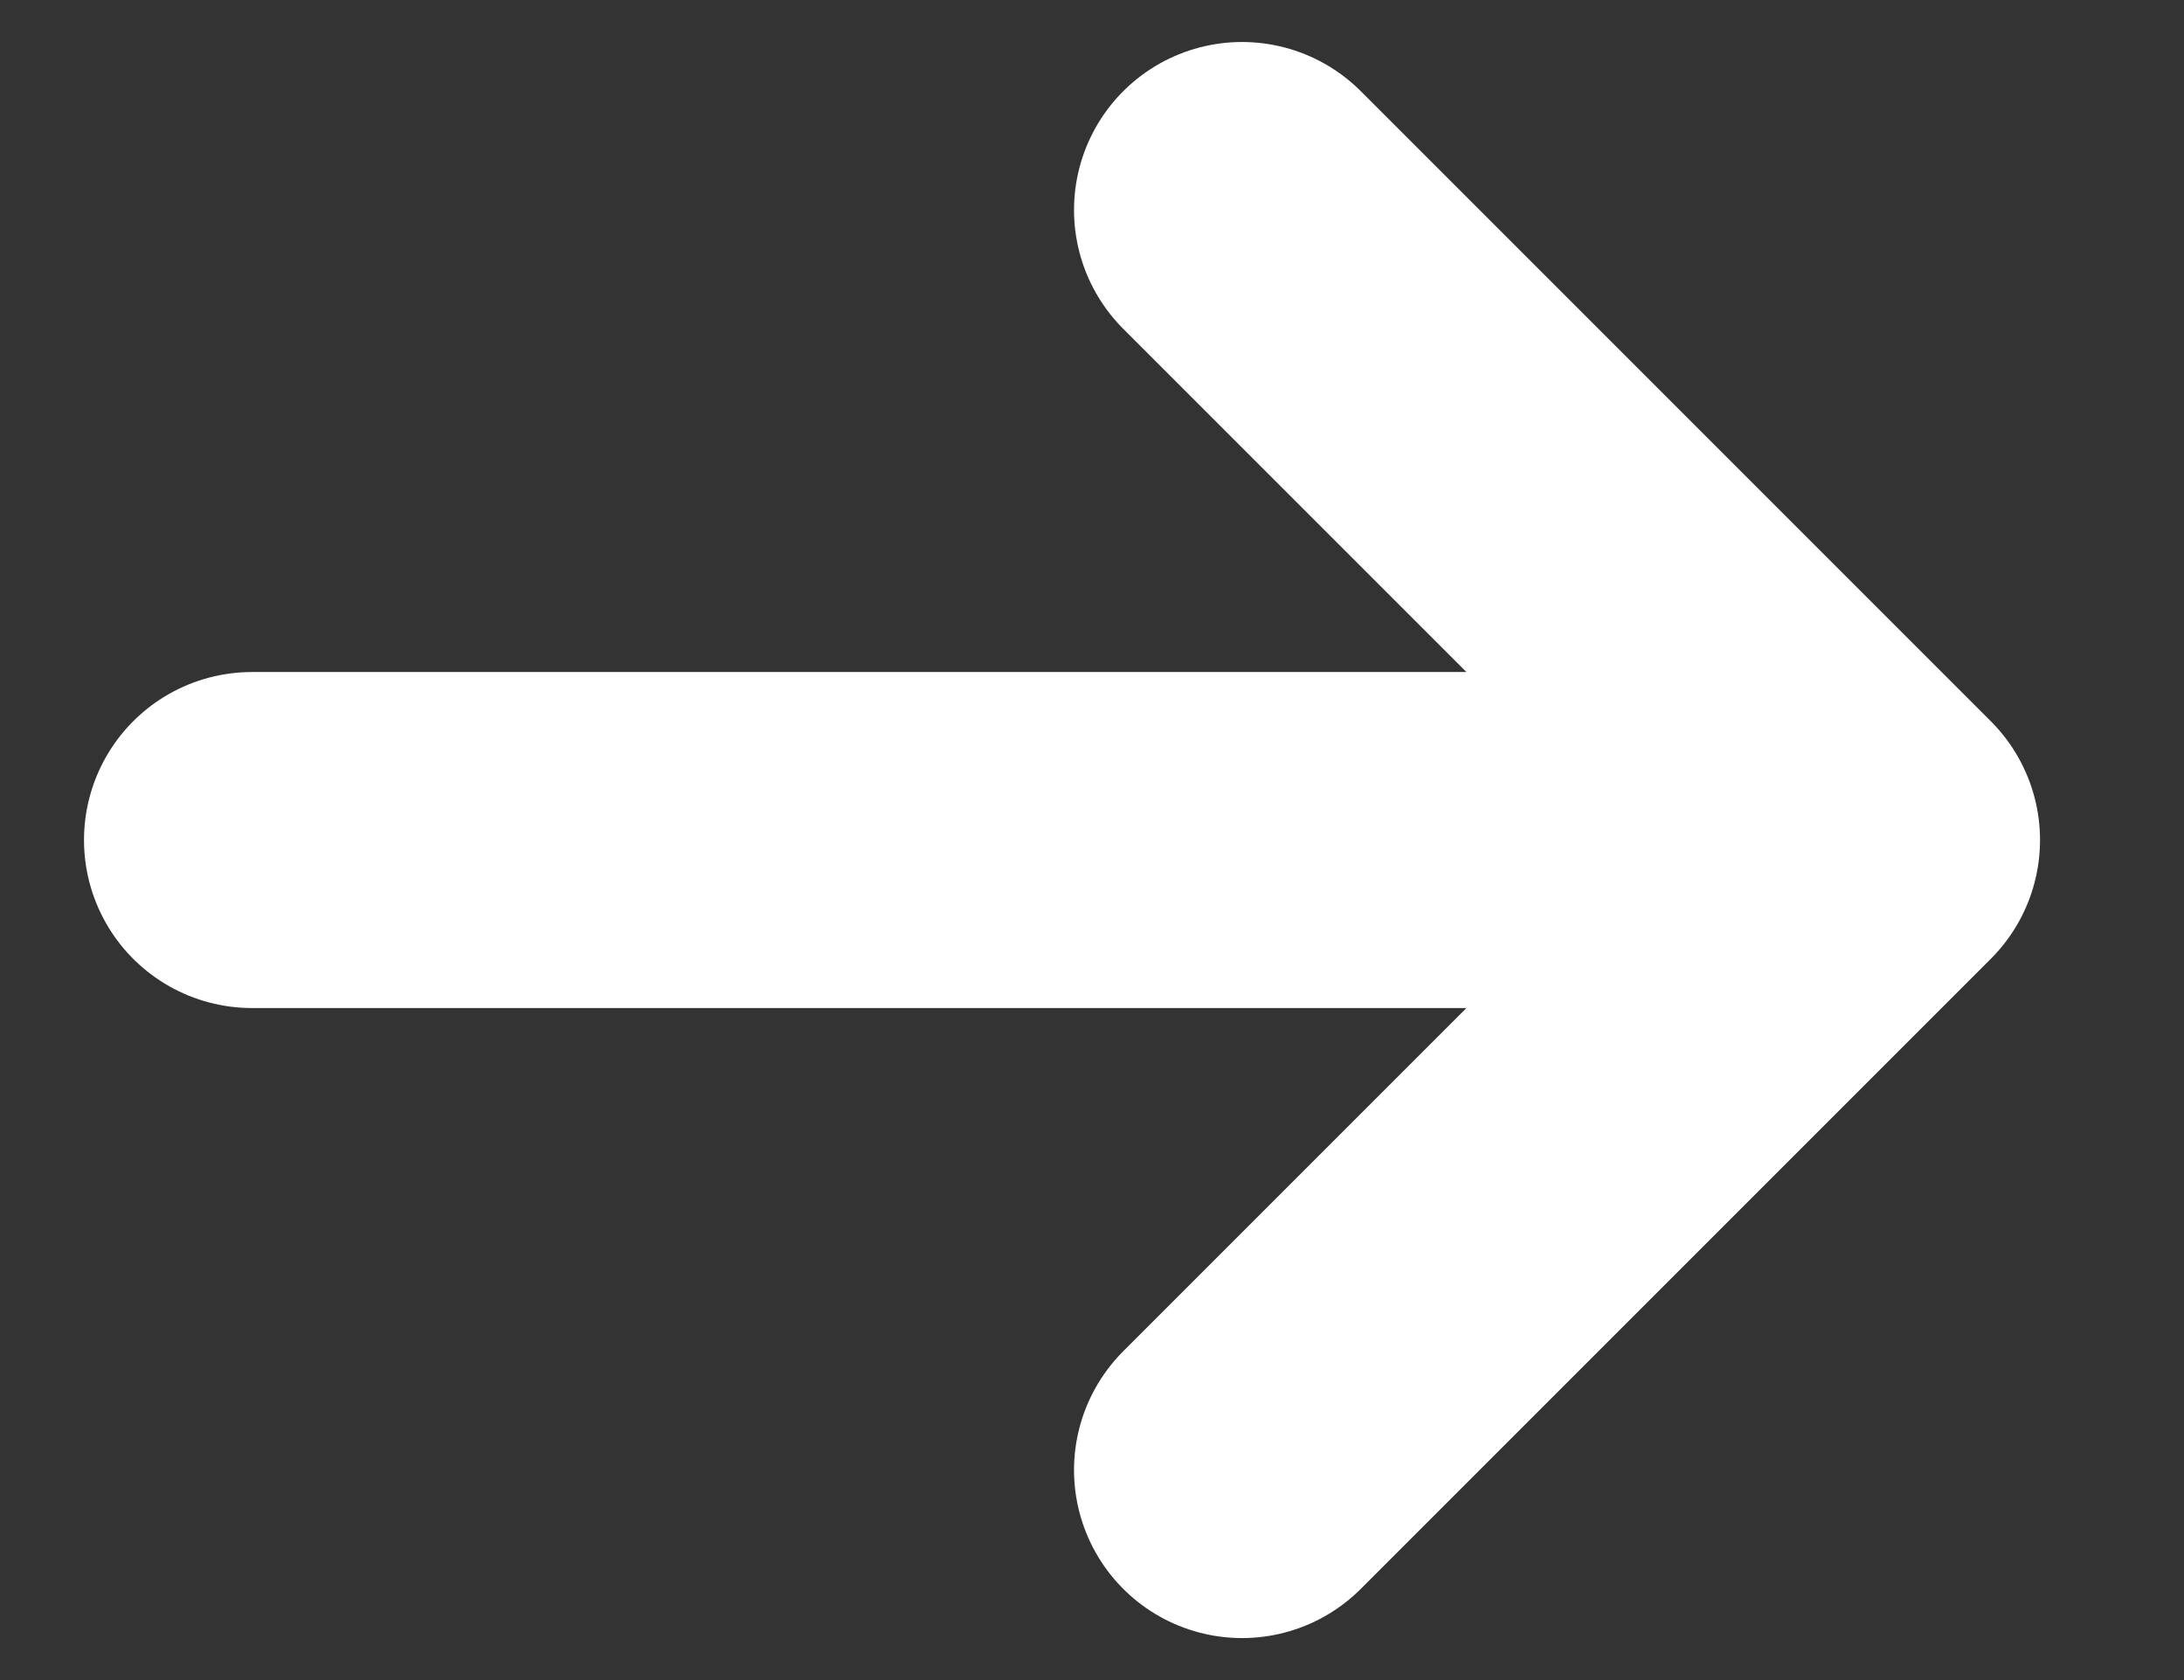
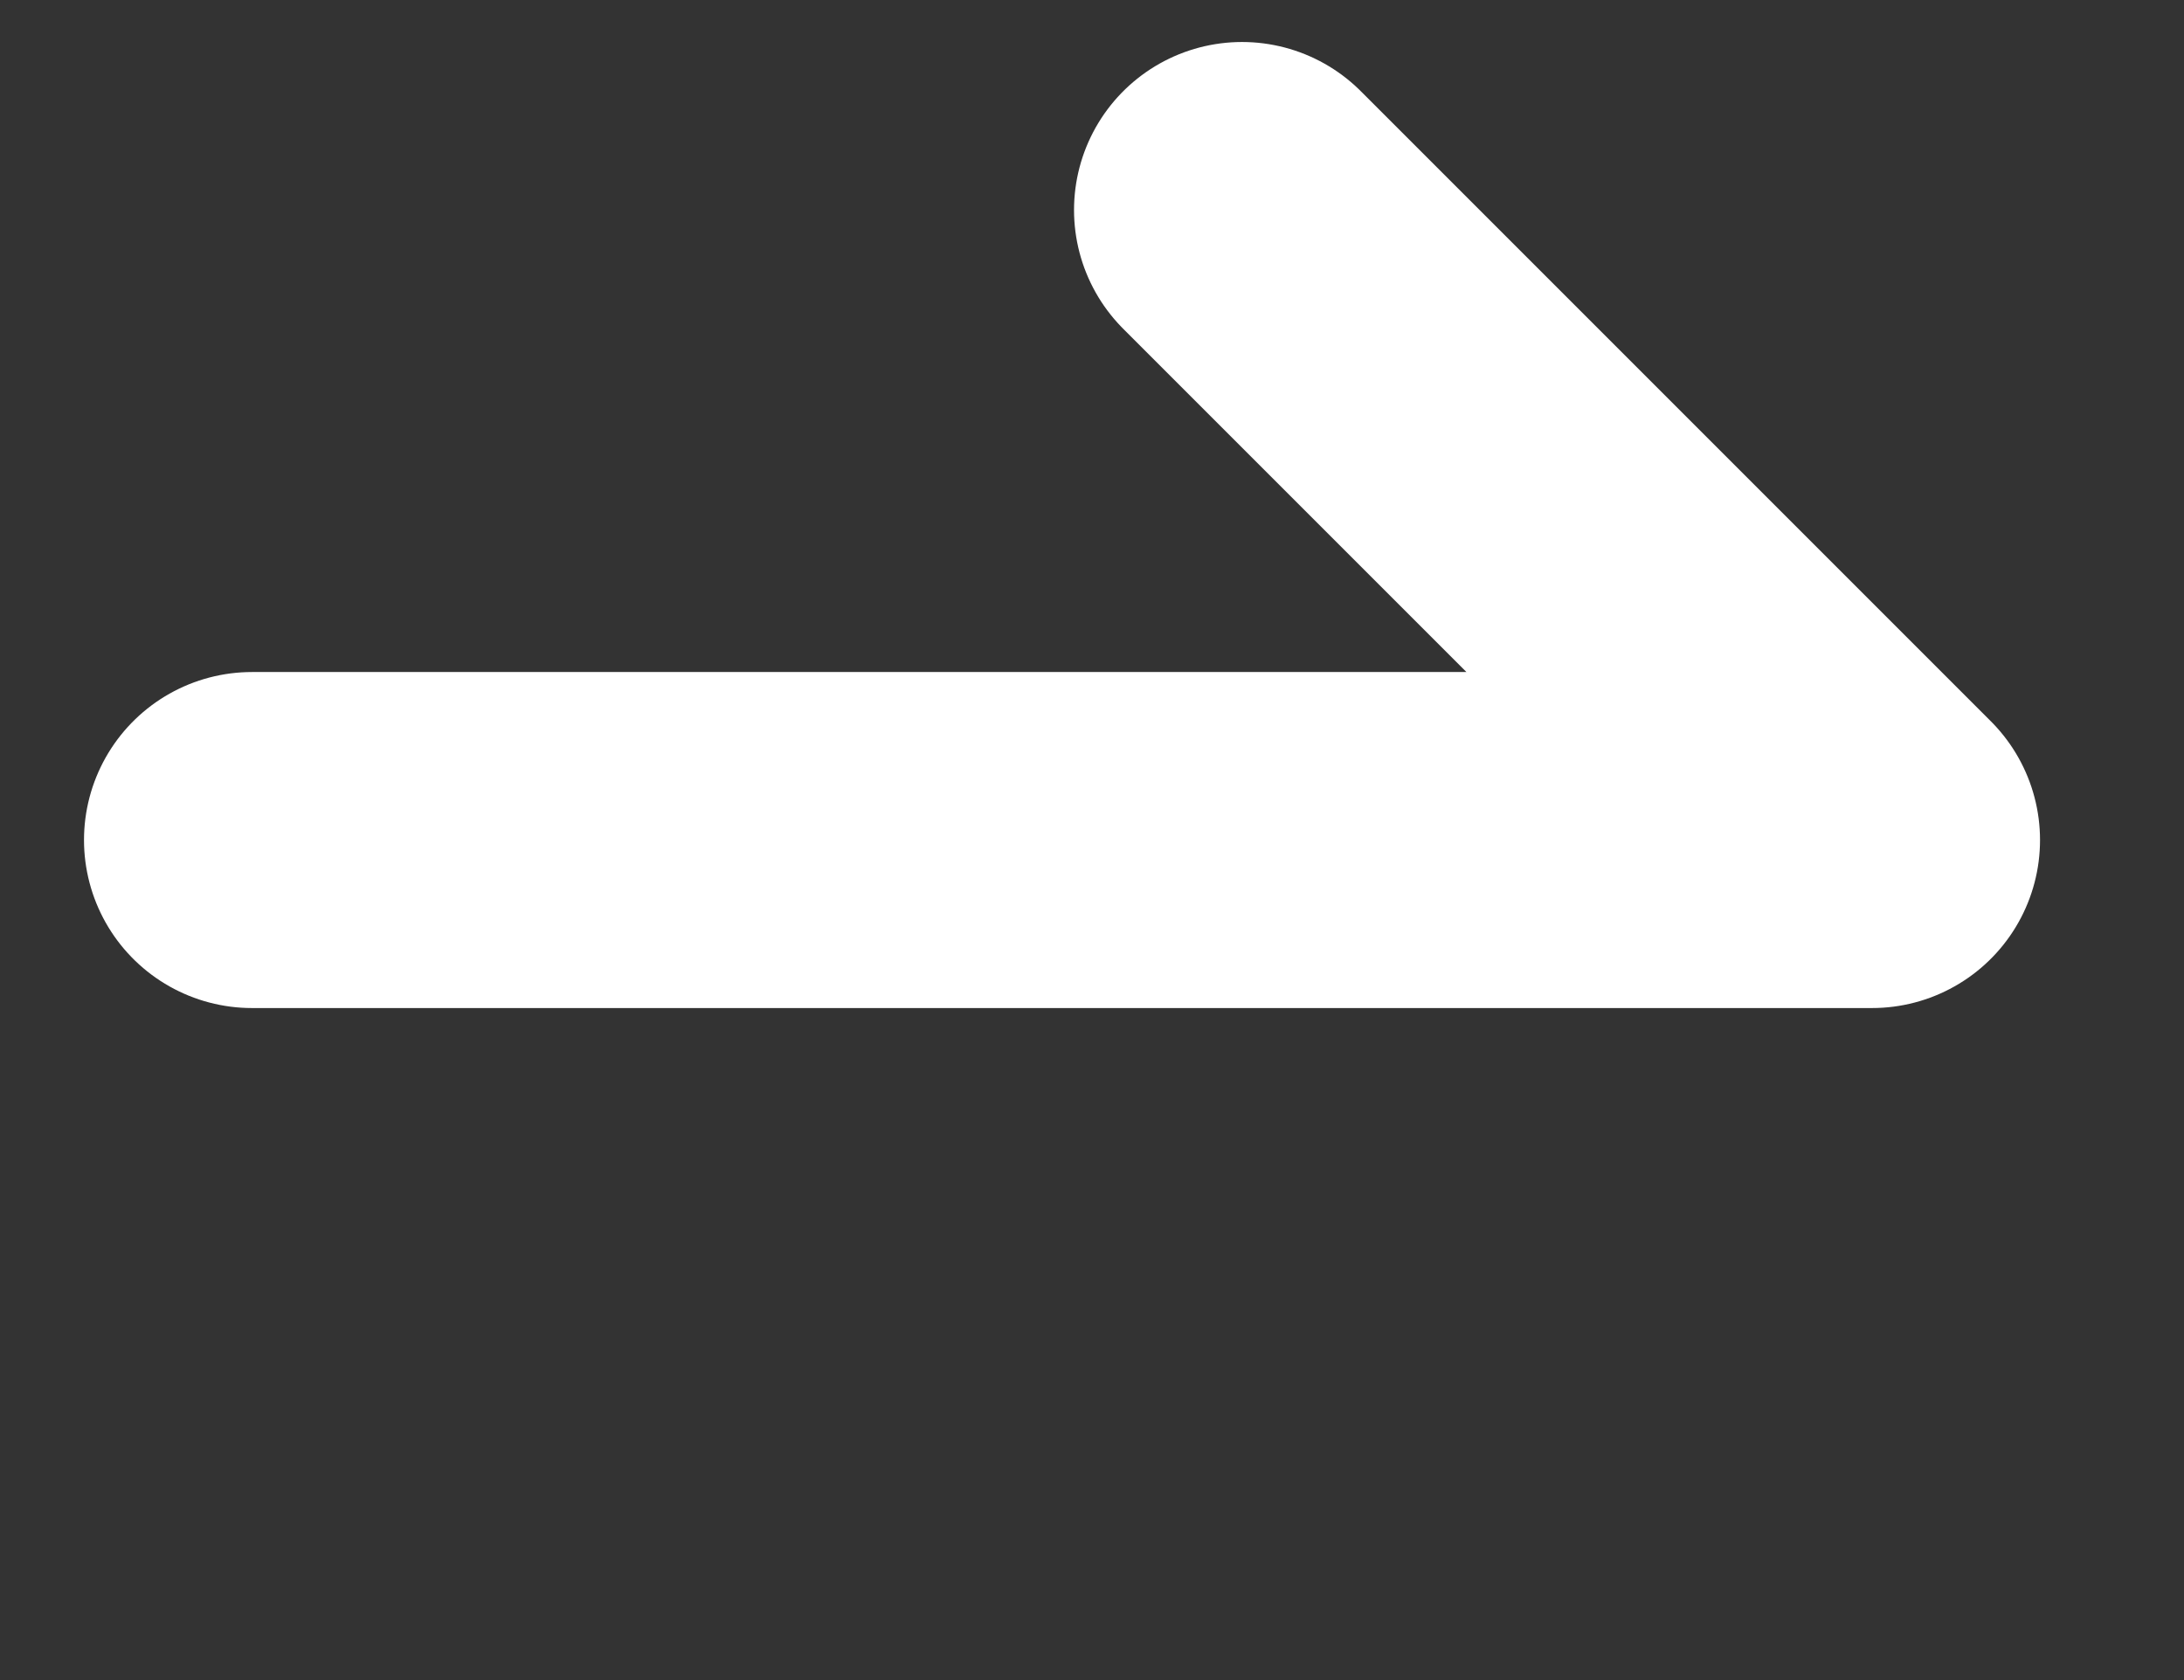
<svg xmlns="http://www.w3.org/2000/svg" width="13" height="10" viewBox="0 0 13 10" fill="none">
  <rect x="0" y="0" width="13" height="10" fill="#333333" stroke="none" />
-   <path d="M7.393 1.25L11.143 5M11.143 5L7.393 8.75M11.143 5L1.5 5" stroke="white" stroke-width="2" stroke-linecap="round" stroke-linejoin="round" />
+   <path d="M7.393 1.25L11.143 5M11.143 5M11.143 5L1.5 5" stroke="white" stroke-width="2" stroke-linecap="round" stroke-linejoin="round" />
</svg>